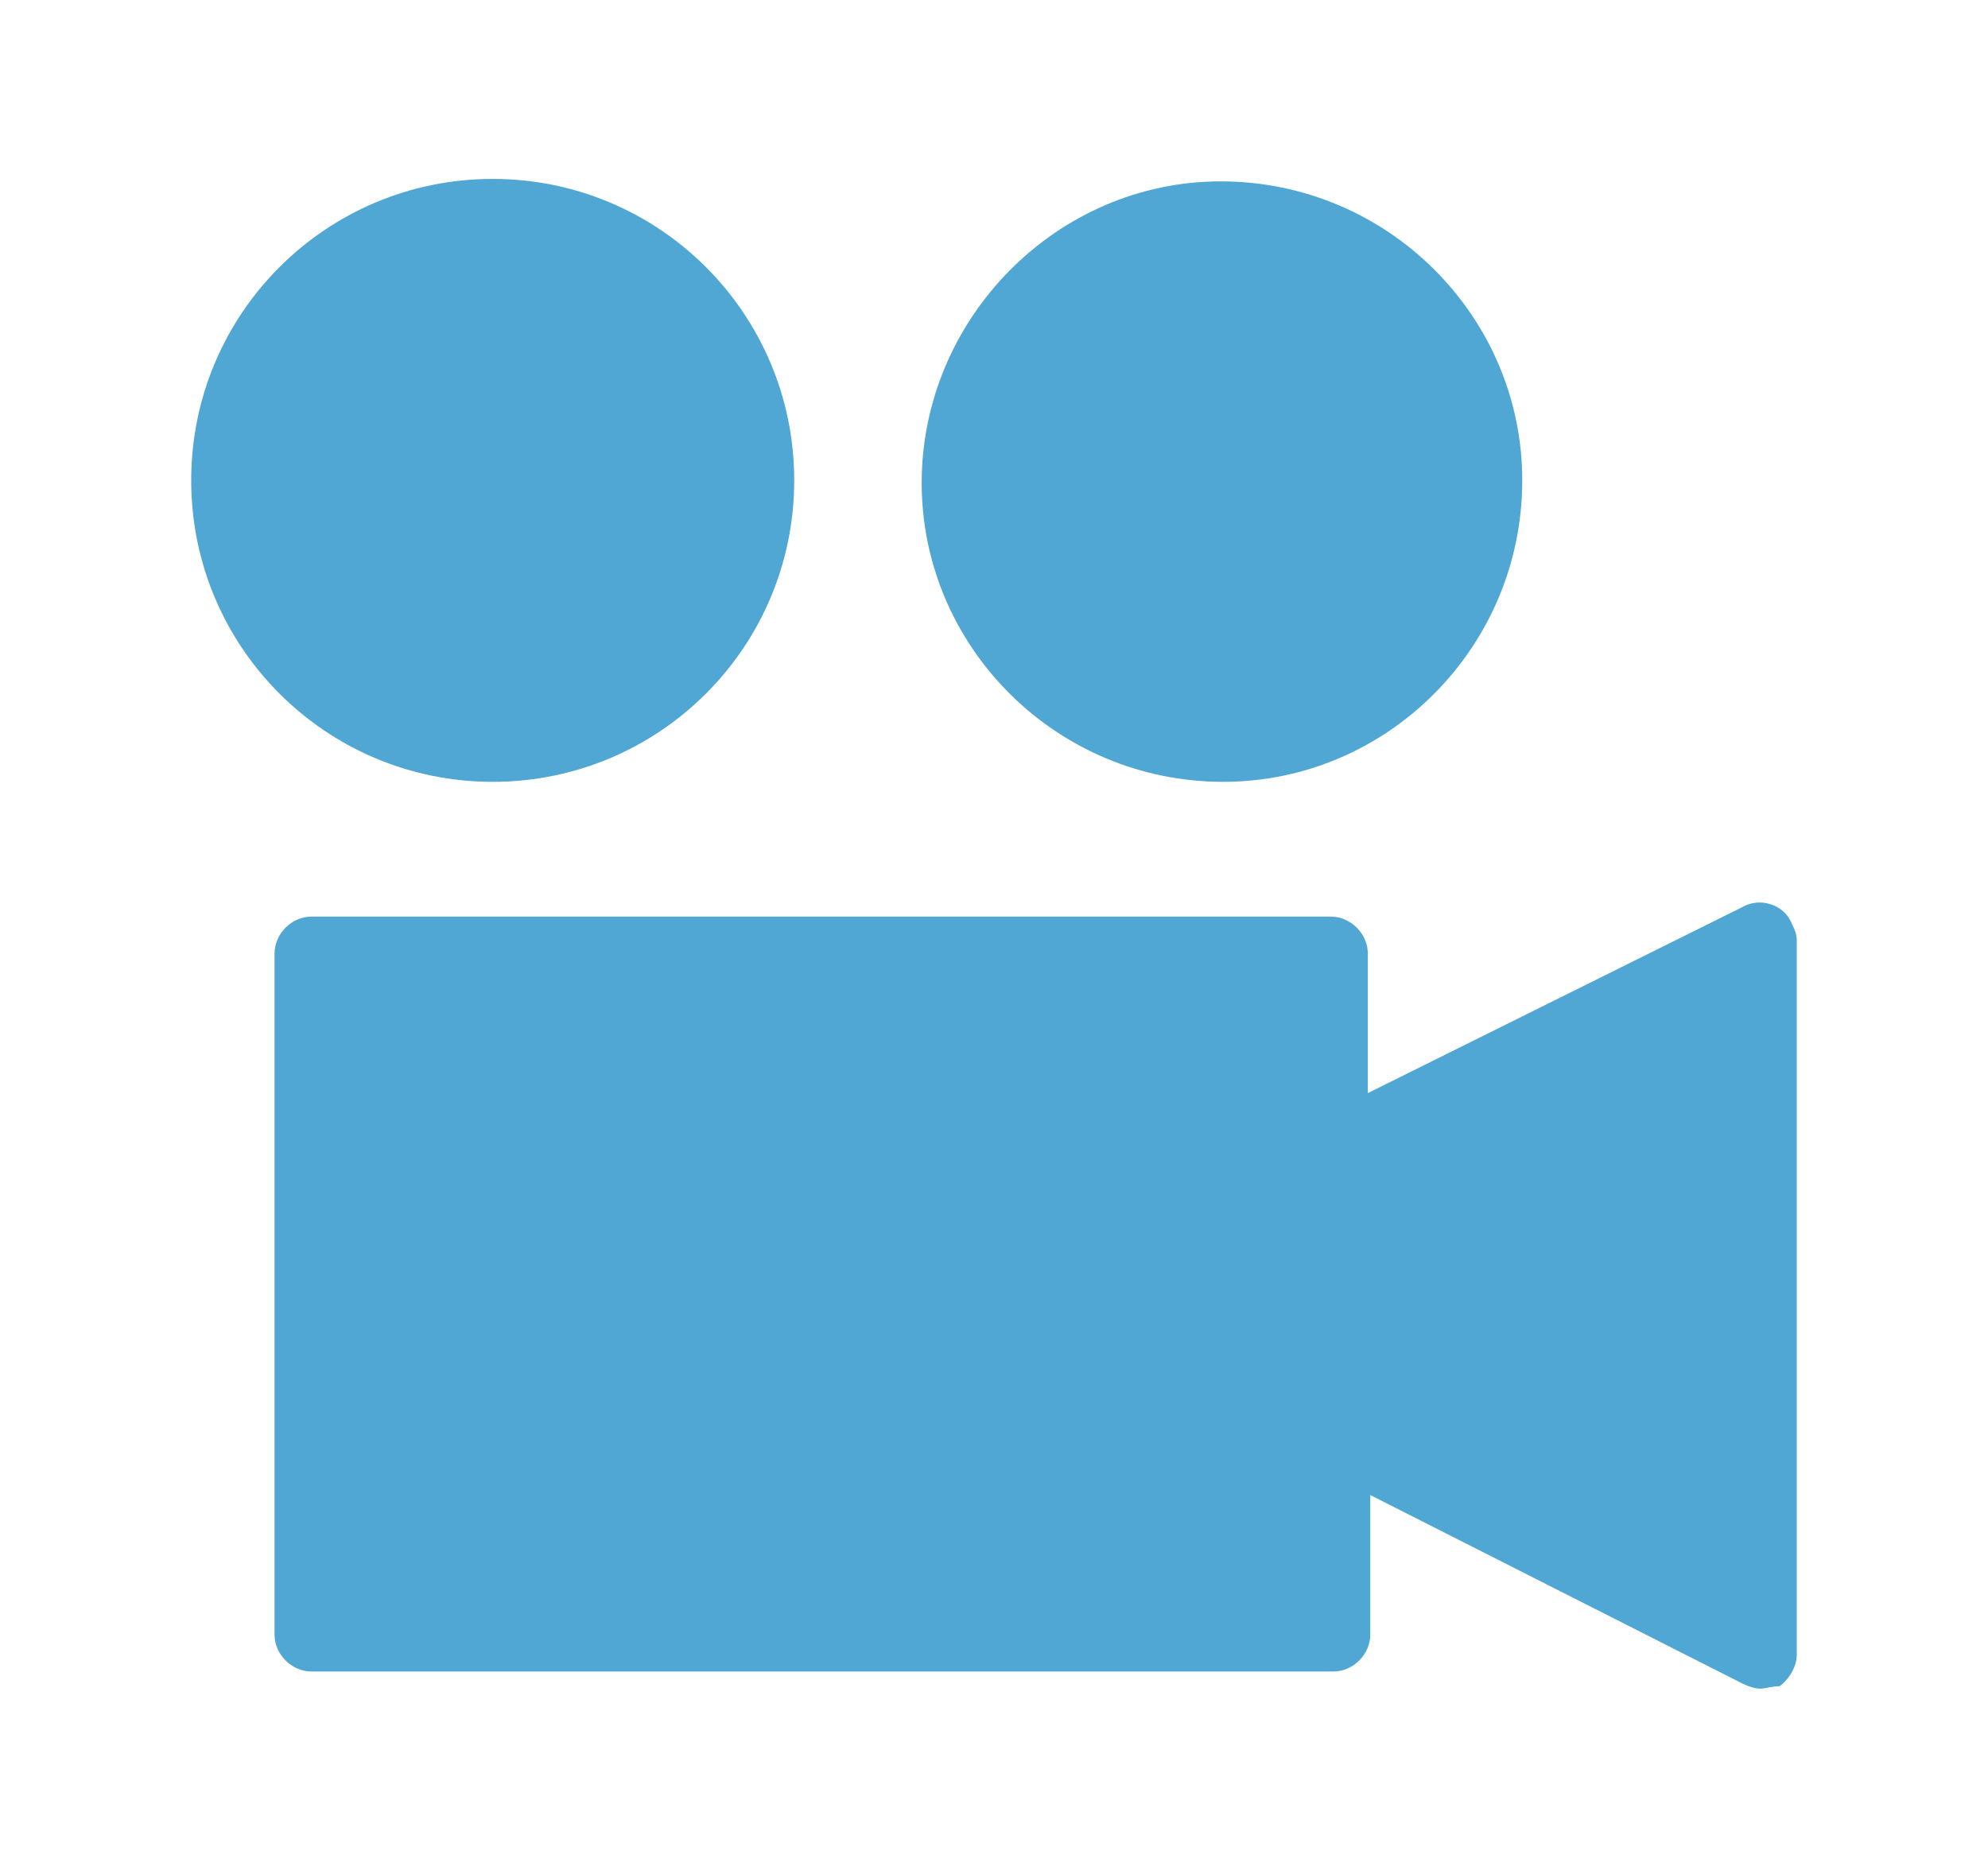
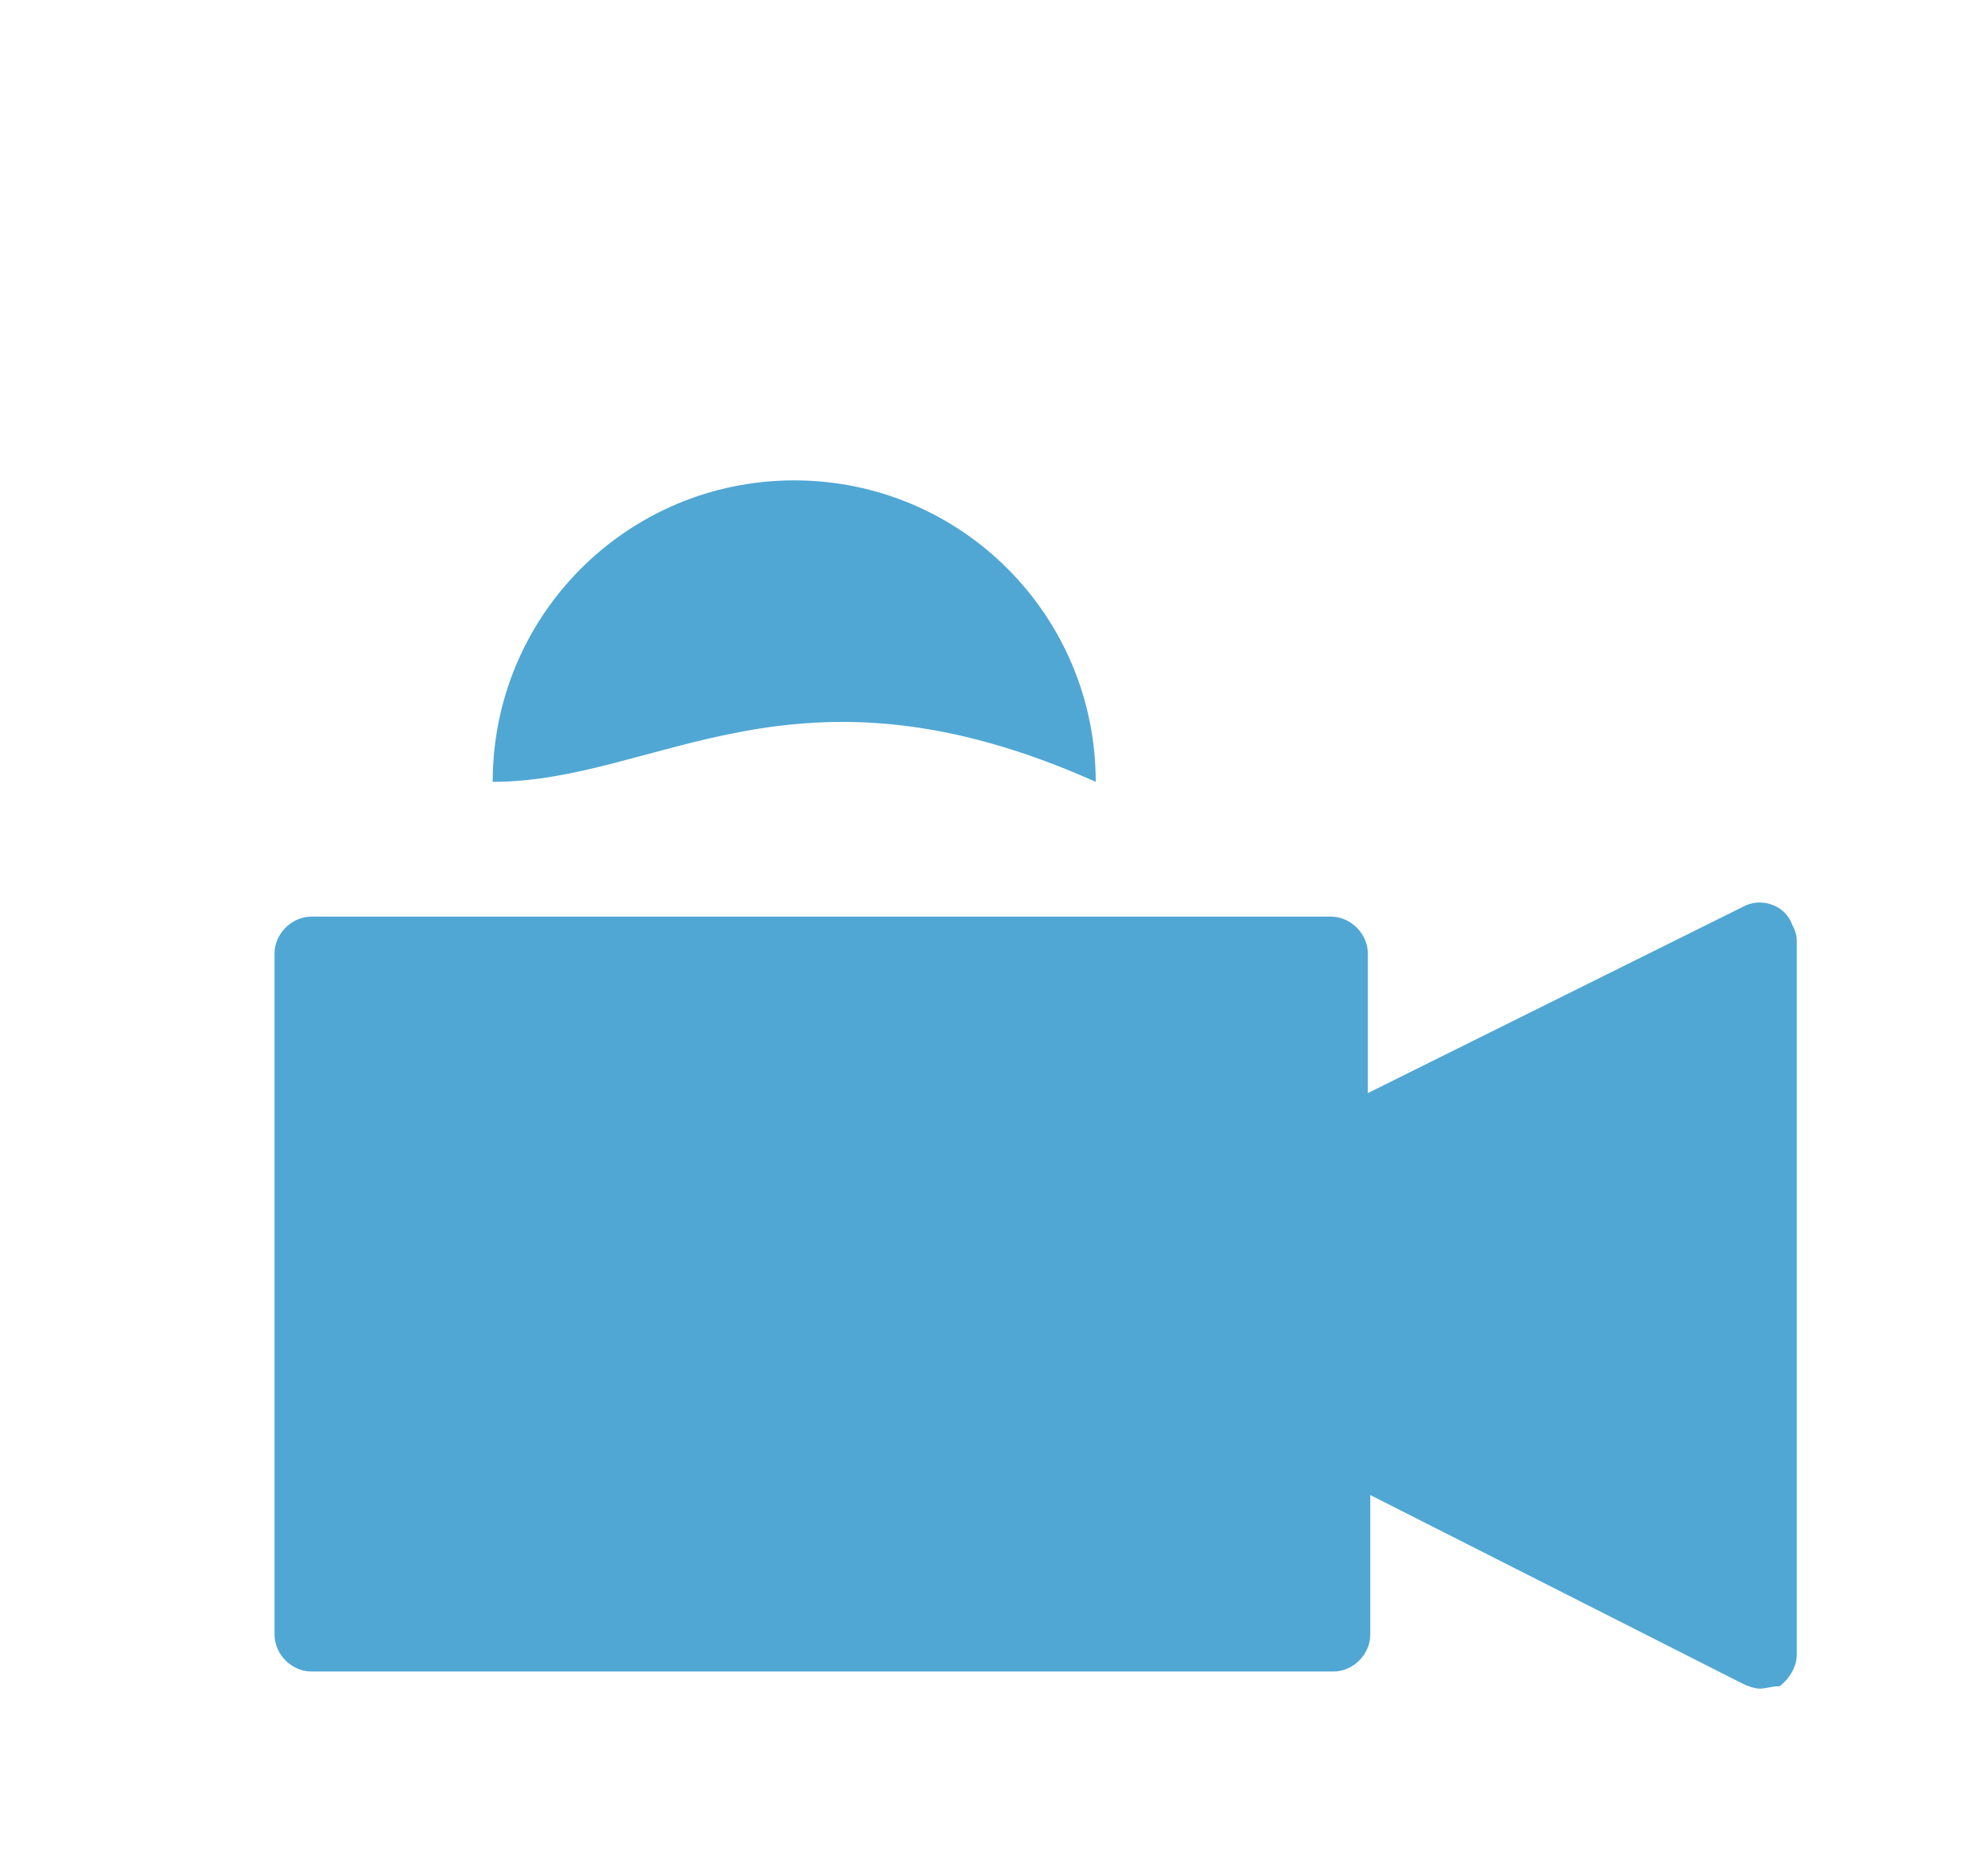
<svg xmlns="http://www.w3.org/2000/svg" version="1.1" id="レイヤー_1" x="0px" y="0px" viewBox="0 0 81.1 76.3" style="enable-background:new 0 0 81.1 76.3;" xml:space="preserve">
  <style type="text/css">
	.st0{fill:#50A7D4;}
</style>
  <title>動画</title>
-   <path class="st0" d="M20.1,31.9c-6.8,0-12.3-5.5-12.3-12.3c0-6.8,5.5-12.3,12.3-12.3s12.3,5.5,12.3,12.3c0,0,0,0,0,0  C32.4,26.4,26.9,31.9,20.1,31.9z" />
-   <path class="st0" d="M49.9,31.9c-6.8,0-12.3-5.5-12.3-12.2S43.1,7.4,49.8,7.4c6.8,0,12.3,5.5,12.3,12.2c0,0,0,0,0,0  C62.1,26.4,56.6,31.9,49.9,31.9z" />
+   <path class="st0" d="M20.1,31.9c0-6.8,5.5-12.3,12.3-12.3s12.3,5.5,12.3,12.3c0,0,0,0,0,0  C32.4,26.4,26.9,31.9,20.1,31.9z" />
  <path class="st0" d="M71.8,68.9c-0.2,0-0.5-0.1-0.7-0.2l-15.2-7.7v5.7c0,0.8-0.7,1.5-1.5,1.5H12.7c-0.8,0-1.5-0.7-1.5-1.5V38.9  c0-0.8,0.7-1.5,1.5-1.5h41.6c0.8,0,1.5,0.7,1.5,1.5v5.7l15.3-7.6c0.7-0.4,1.7-0.1,2,0.7c0.1,0.2,0.2,0.4,0.2,0.7v29.1  c0,0.5-0.3,1-0.7,1.3C72.3,68.8,72,68.9,71.8,68.9z" />
</svg>